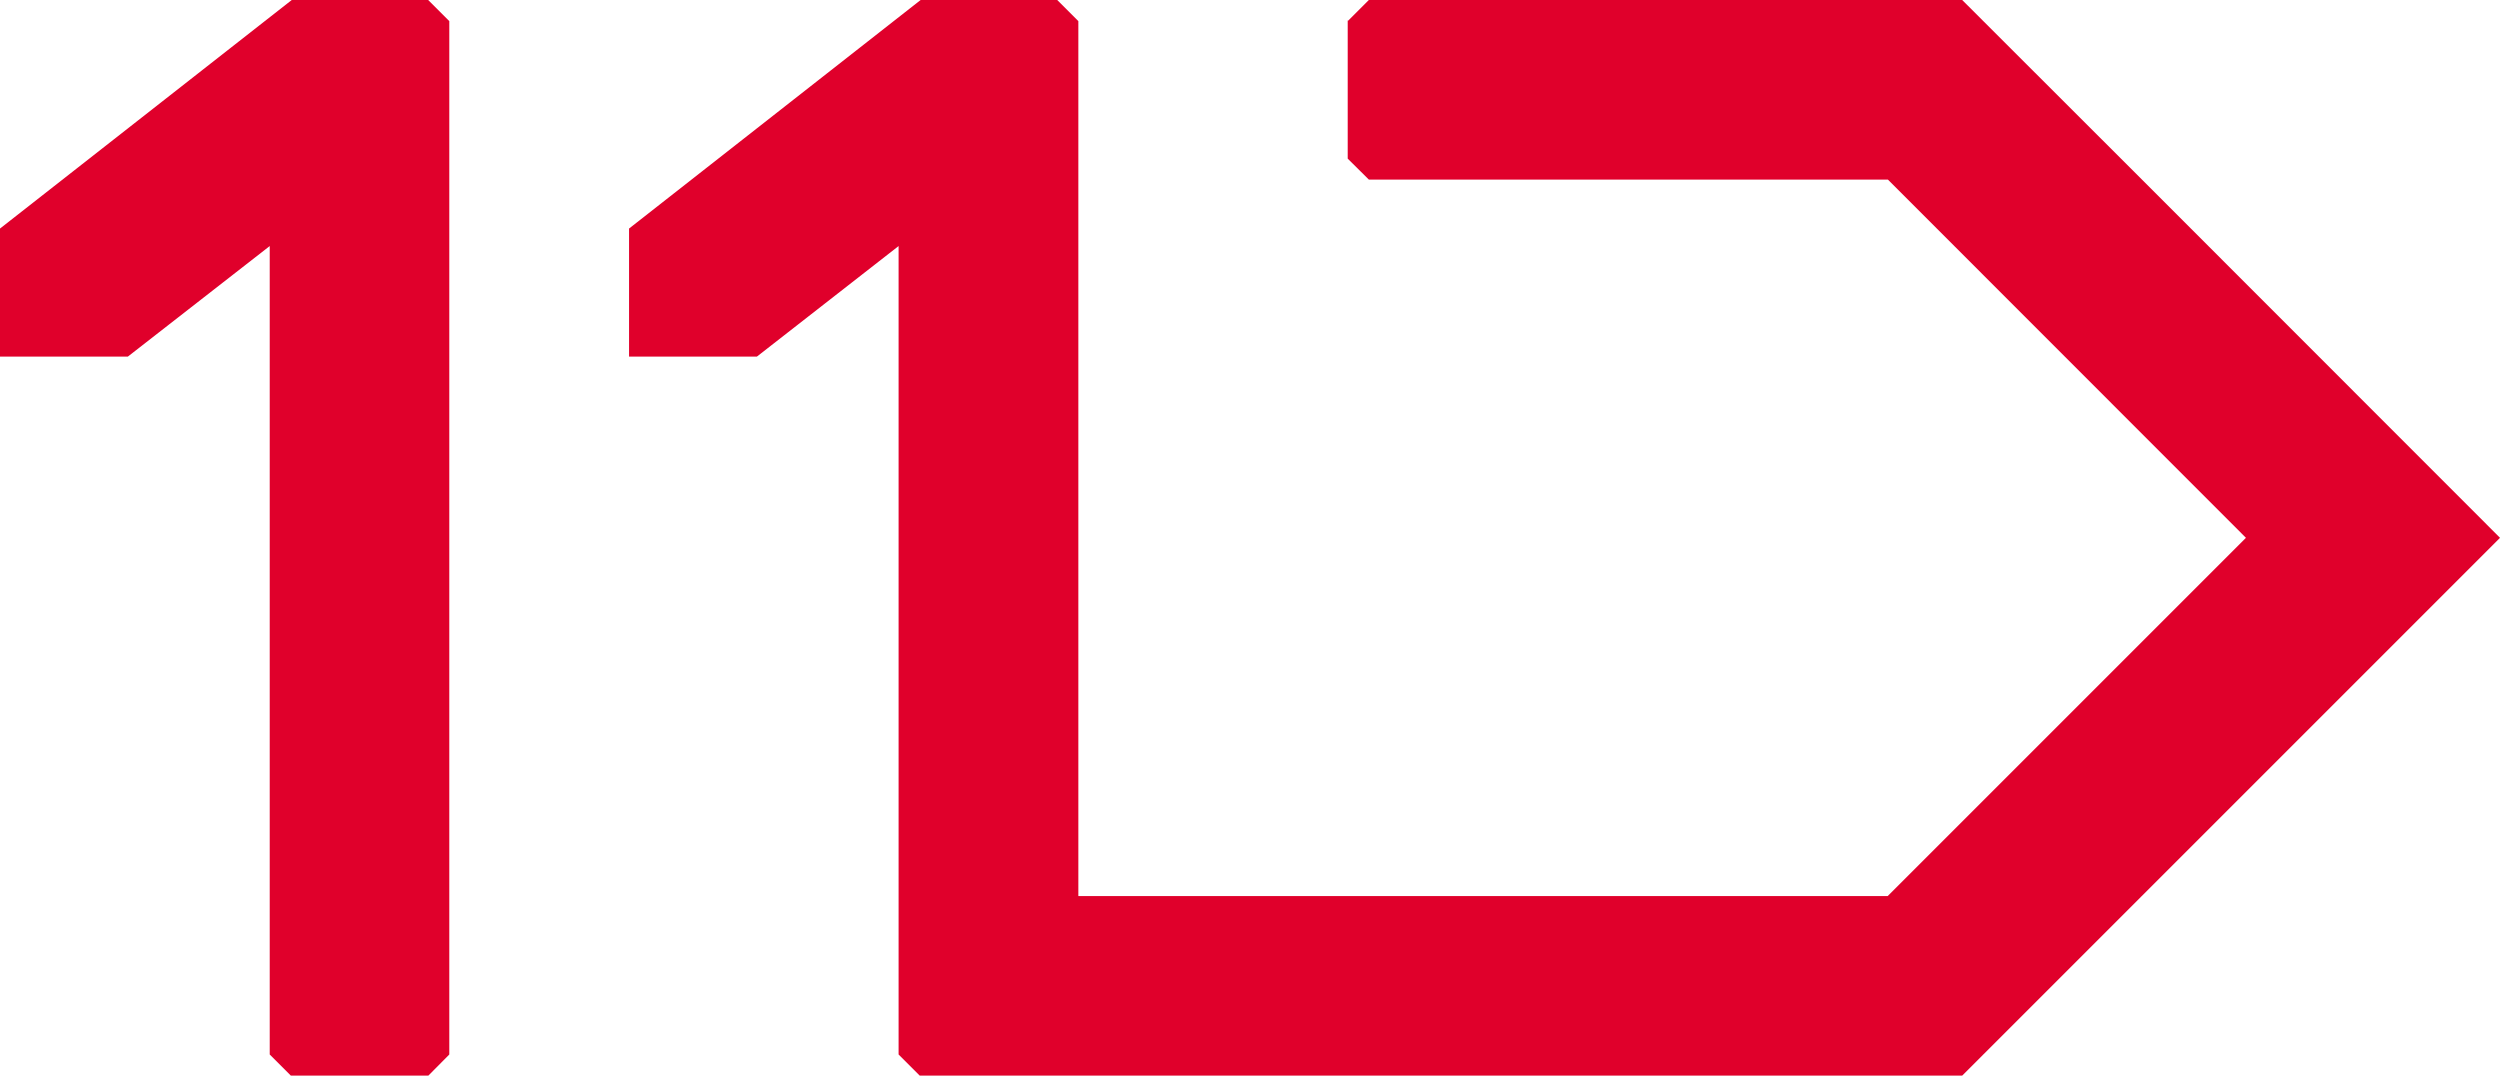
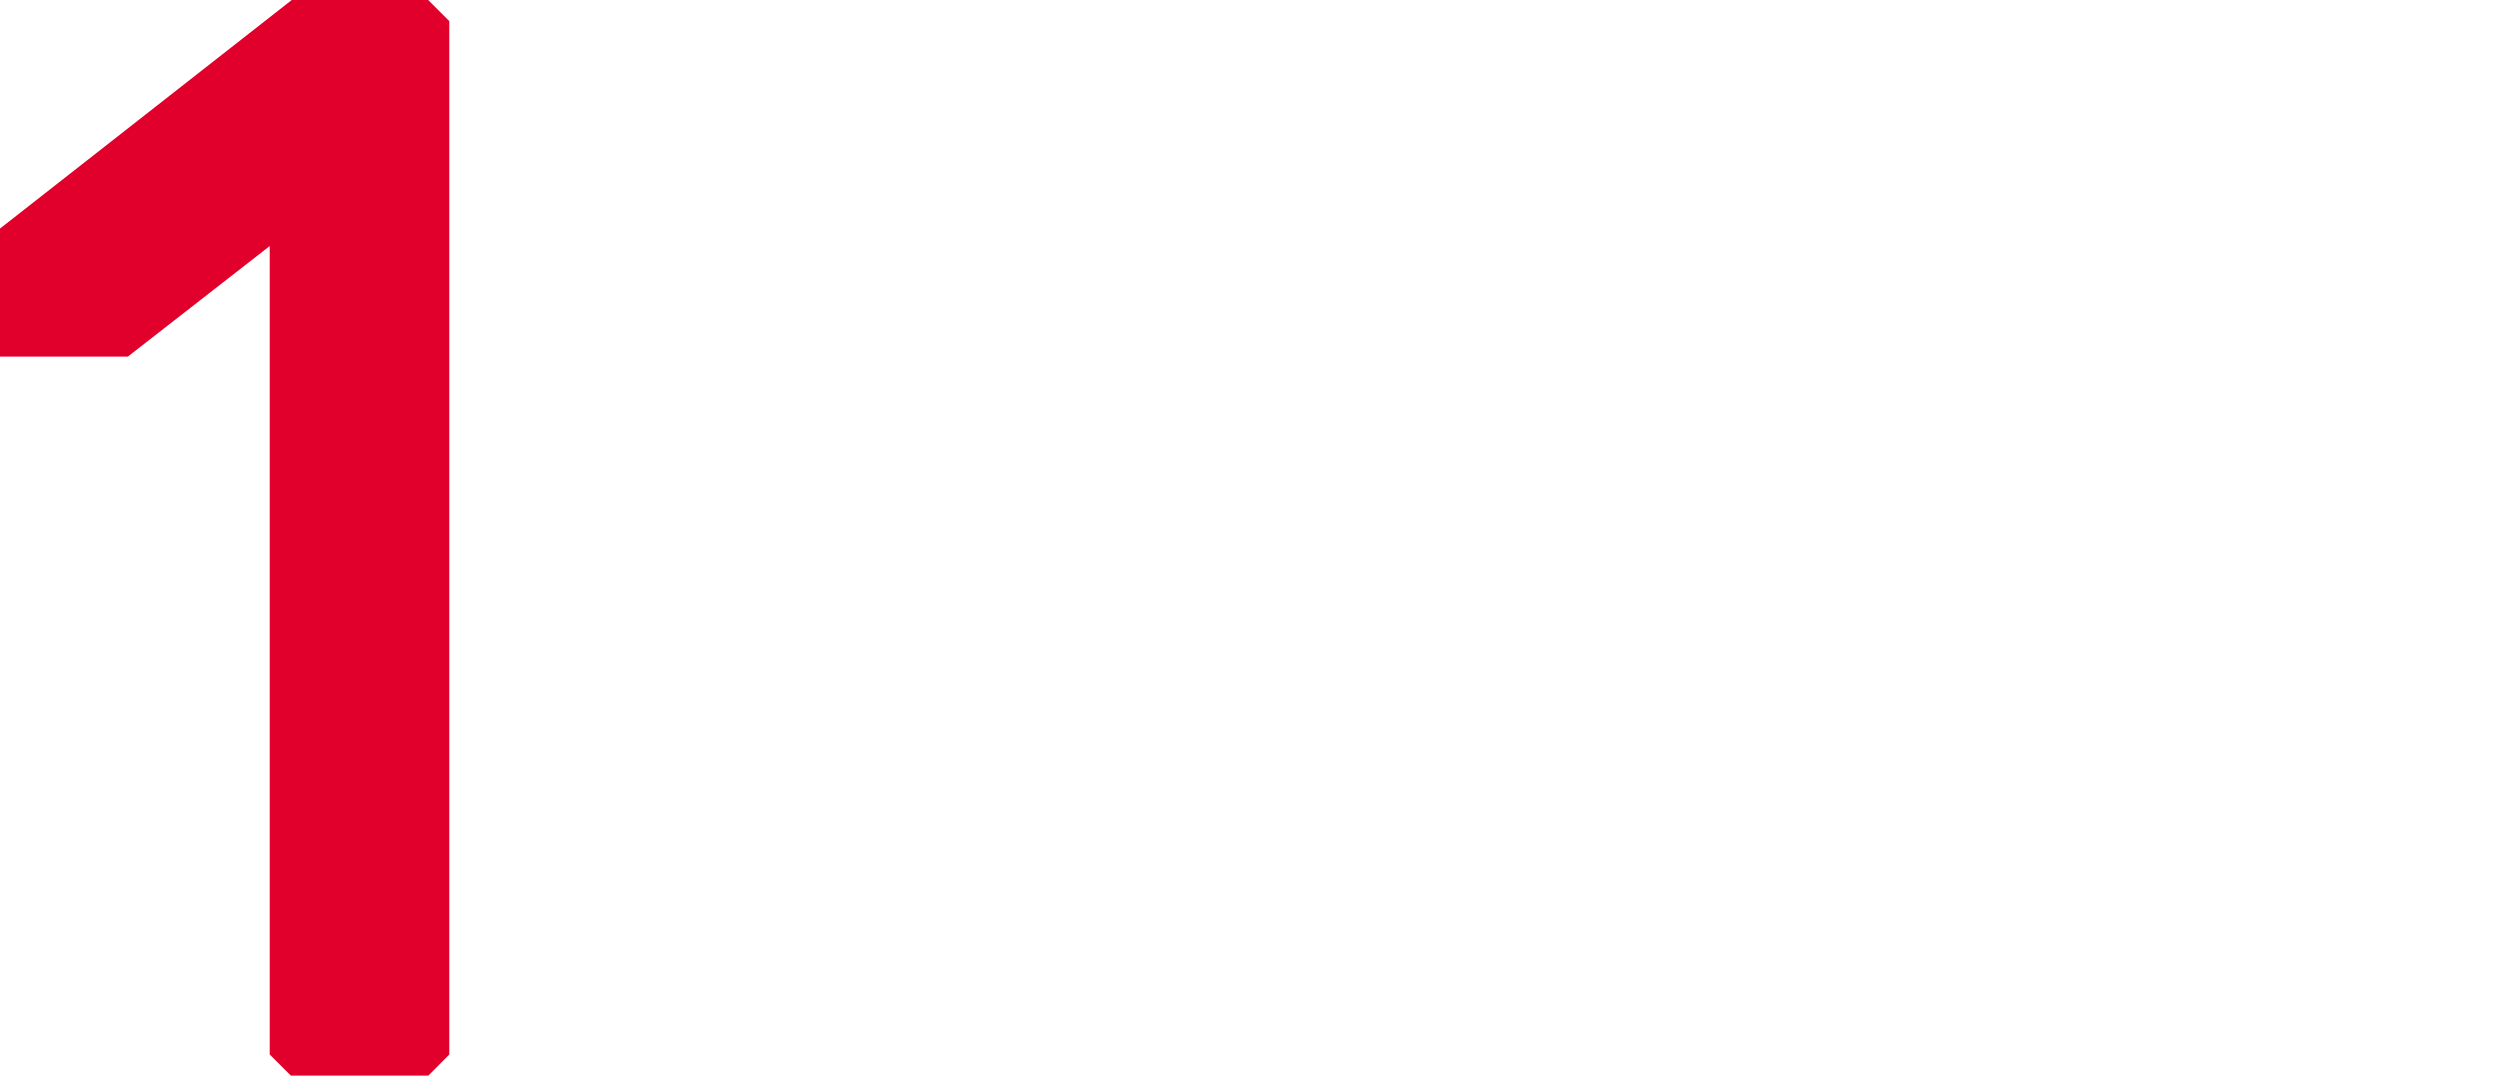
<svg xmlns="http://www.w3.org/2000/svg" id="Layer_1" data-name="Layer 1" viewBox="0 0 137.27 59.06">
  <defs>
    <style>
      .cls-1 {
        fill: #e0002b;
        stroke-width: 0px;
      }
    </style>
  </defs>
  <polygon class="cls-1" points="16.02 0 16.02 0 0 12.55 0 19.58 7.02 19.58 7.02 19.58 14.81 13.51 14.81 57.9 15.95 59.04 15.97 59.06 15.97 59.06 23.52 59.06 23.52 59.06 24.67 57.9 24.67 1.16 23.51 0 16.02 0" />
-   <polygon class="cls-1" points="117.61 9.86 107.74 0 107.74 0 75.16 0 74.02 1.14 74 1.12 74 1.16 74 1.16 74 8.71 74 8.71 75.16 9.86 103.66 9.86 123.32 29.53 103.65 49.2 59.21 49.2 59.21 1.16 58.05 0 50.55 0 50.55 0 34.54 12.55 34.54 19.58 41.56 19.58 41.56 19.58 49.34 13.51 49.34 57.9 50.48 59.04 50.5 59.06 50.5 59.06 107.74 59.06 137.27 29.53 117.61 9.86" />
</svg>